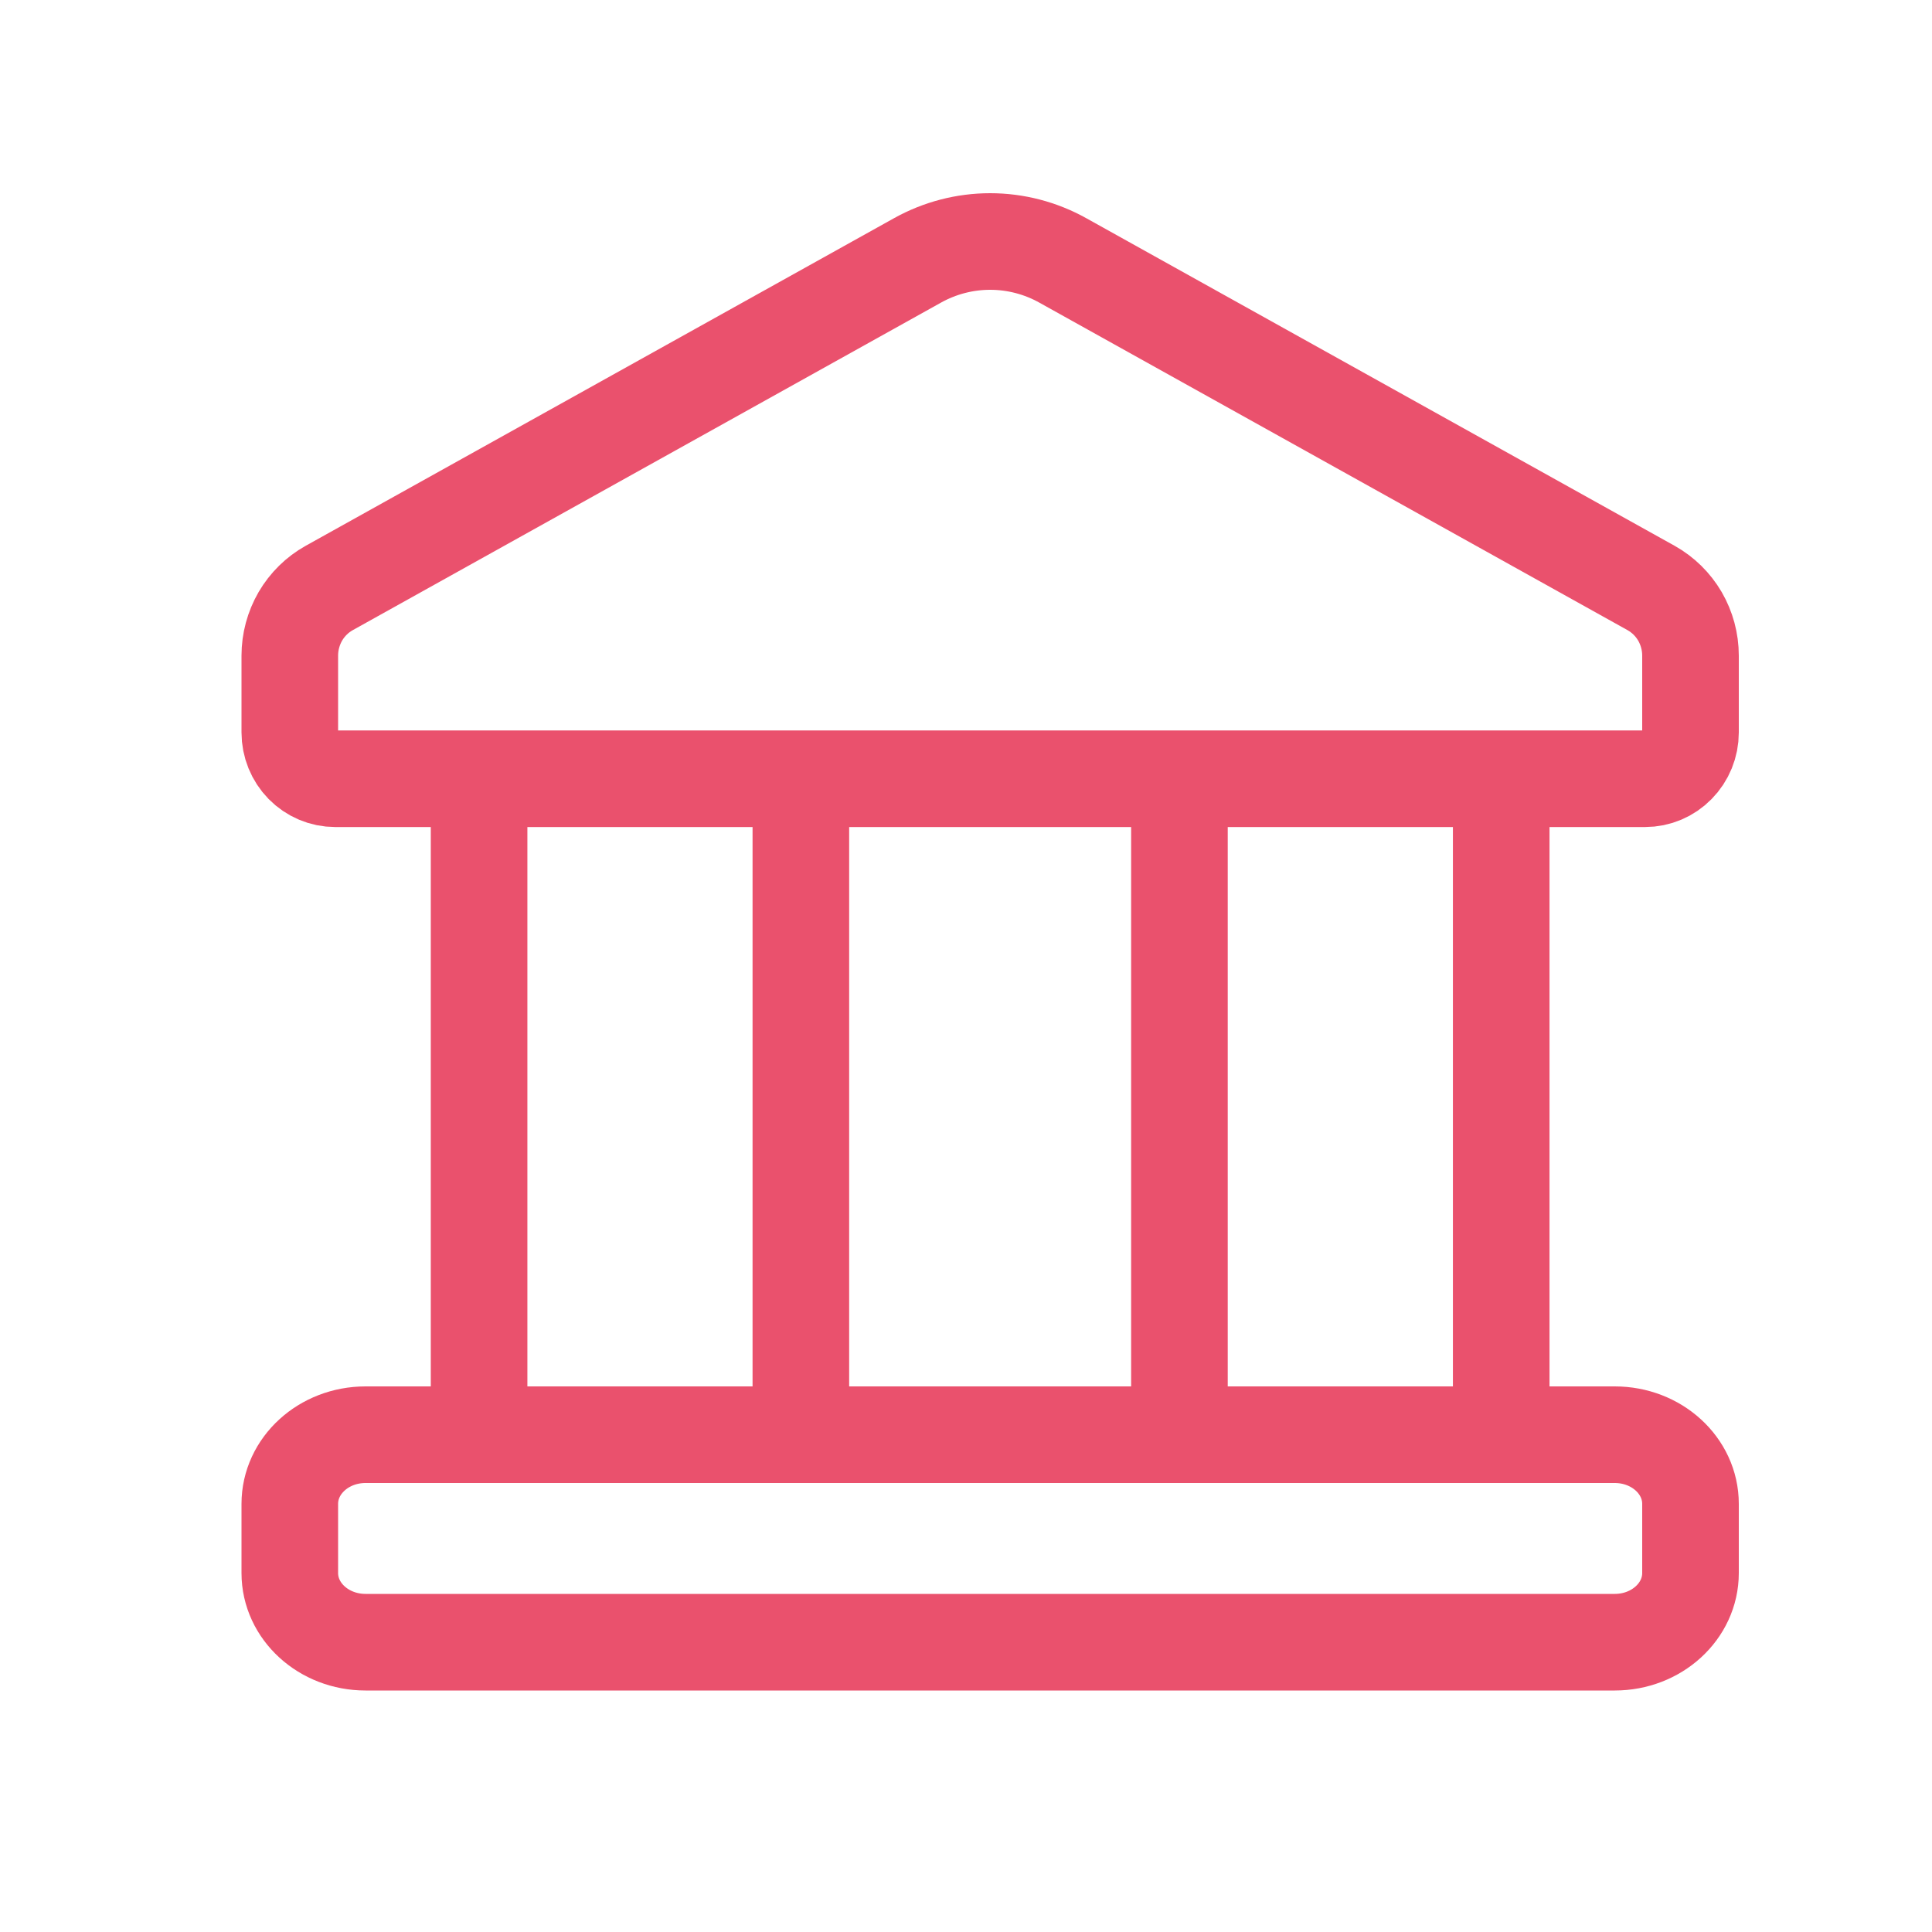
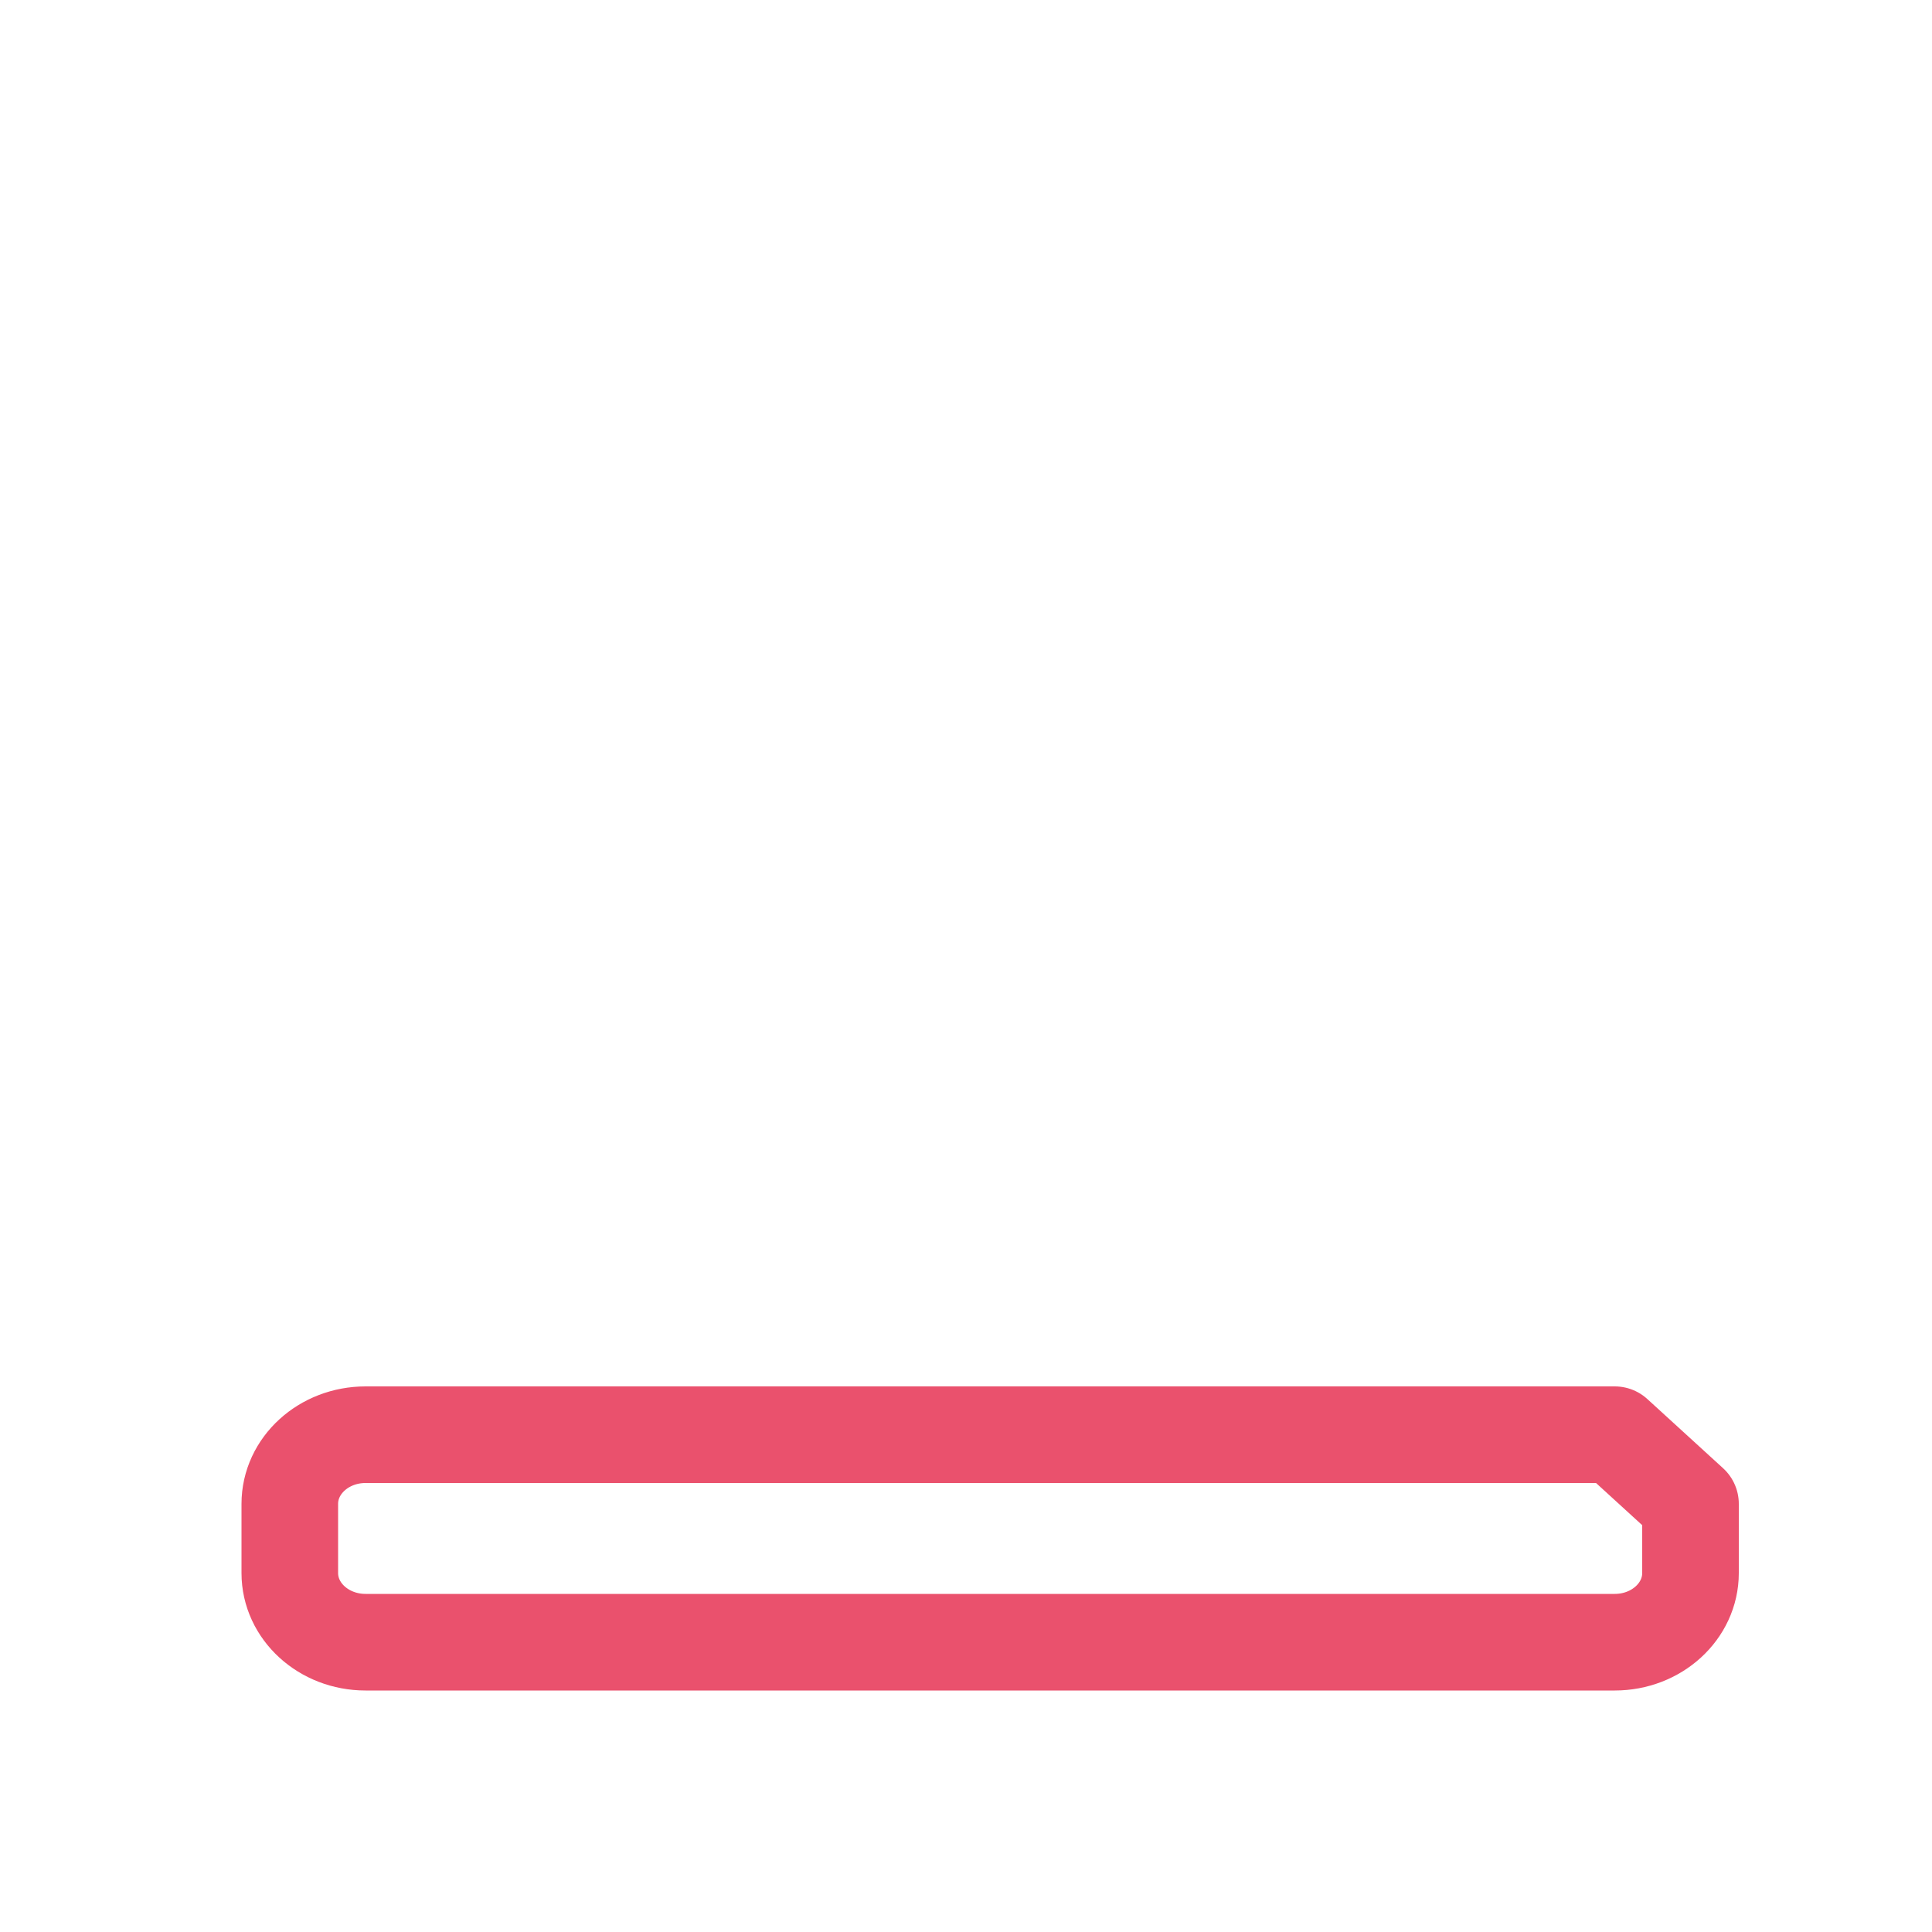
<svg xmlns="http://www.w3.org/2000/svg" width="40" height="40" viewBox="0 0 40 40" fill="none">
-   <path d="M33.432 29.704H7.568C6.702 29.704 6 30.345 6 31.136V32.568C6 33.359 6.702 34 7.568 34H33.432C34.298 34 35 33.359 35 32.568V31.136C35 30.345 34.298 29.704 33.432 29.704Z" stroke="#EA516D" stroke-width="2" stroke-linecap="round" stroke-linejoin="round" />
-   <path d="M9.919 16.123V29.704M31.081 16.123V29.704M24.419 16.123V29.704M16.581 16.123V29.704M18.995 5.392L6.815 12.174C6.568 12.312 6.363 12.514 6.219 12.76C6.076 13.007 6 13.288 6 13.574V15.165C6 15.419 6.099 15.662 6.275 15.842C6.452 16.022 6.691 16.123 6.941 16.123H34.059C34.309 16.123 34.548 16.022 34.724 15.842C34.901 15.662 35 15.419 35 15.165V13.574C35 13.288 34.924 13.007 34.781 12.76C34.637 12.514 34.431 12.312 34.185 12.174L22.005 5.392C21.544 5.135 21.026 5 20.5 5C19.974 5 19.456 5.135 18.995 5.392Z" stroke="#EA516D" stroke-width="2" stroke-linecap="round" stroke-linejoin="round" />
+   <path d="M33.432 29.704H7.568C6.702 29.704 6 30.345 6 31.136V32.568C6 33.359 6.702 34 7.568 34H33.432C34.298 34 35 33.359 35 32.568V31.136Z" stroke="#EA516D" stroke-width="2" stroke-linecap="round" stroke-linejoin="round" />
</svg>